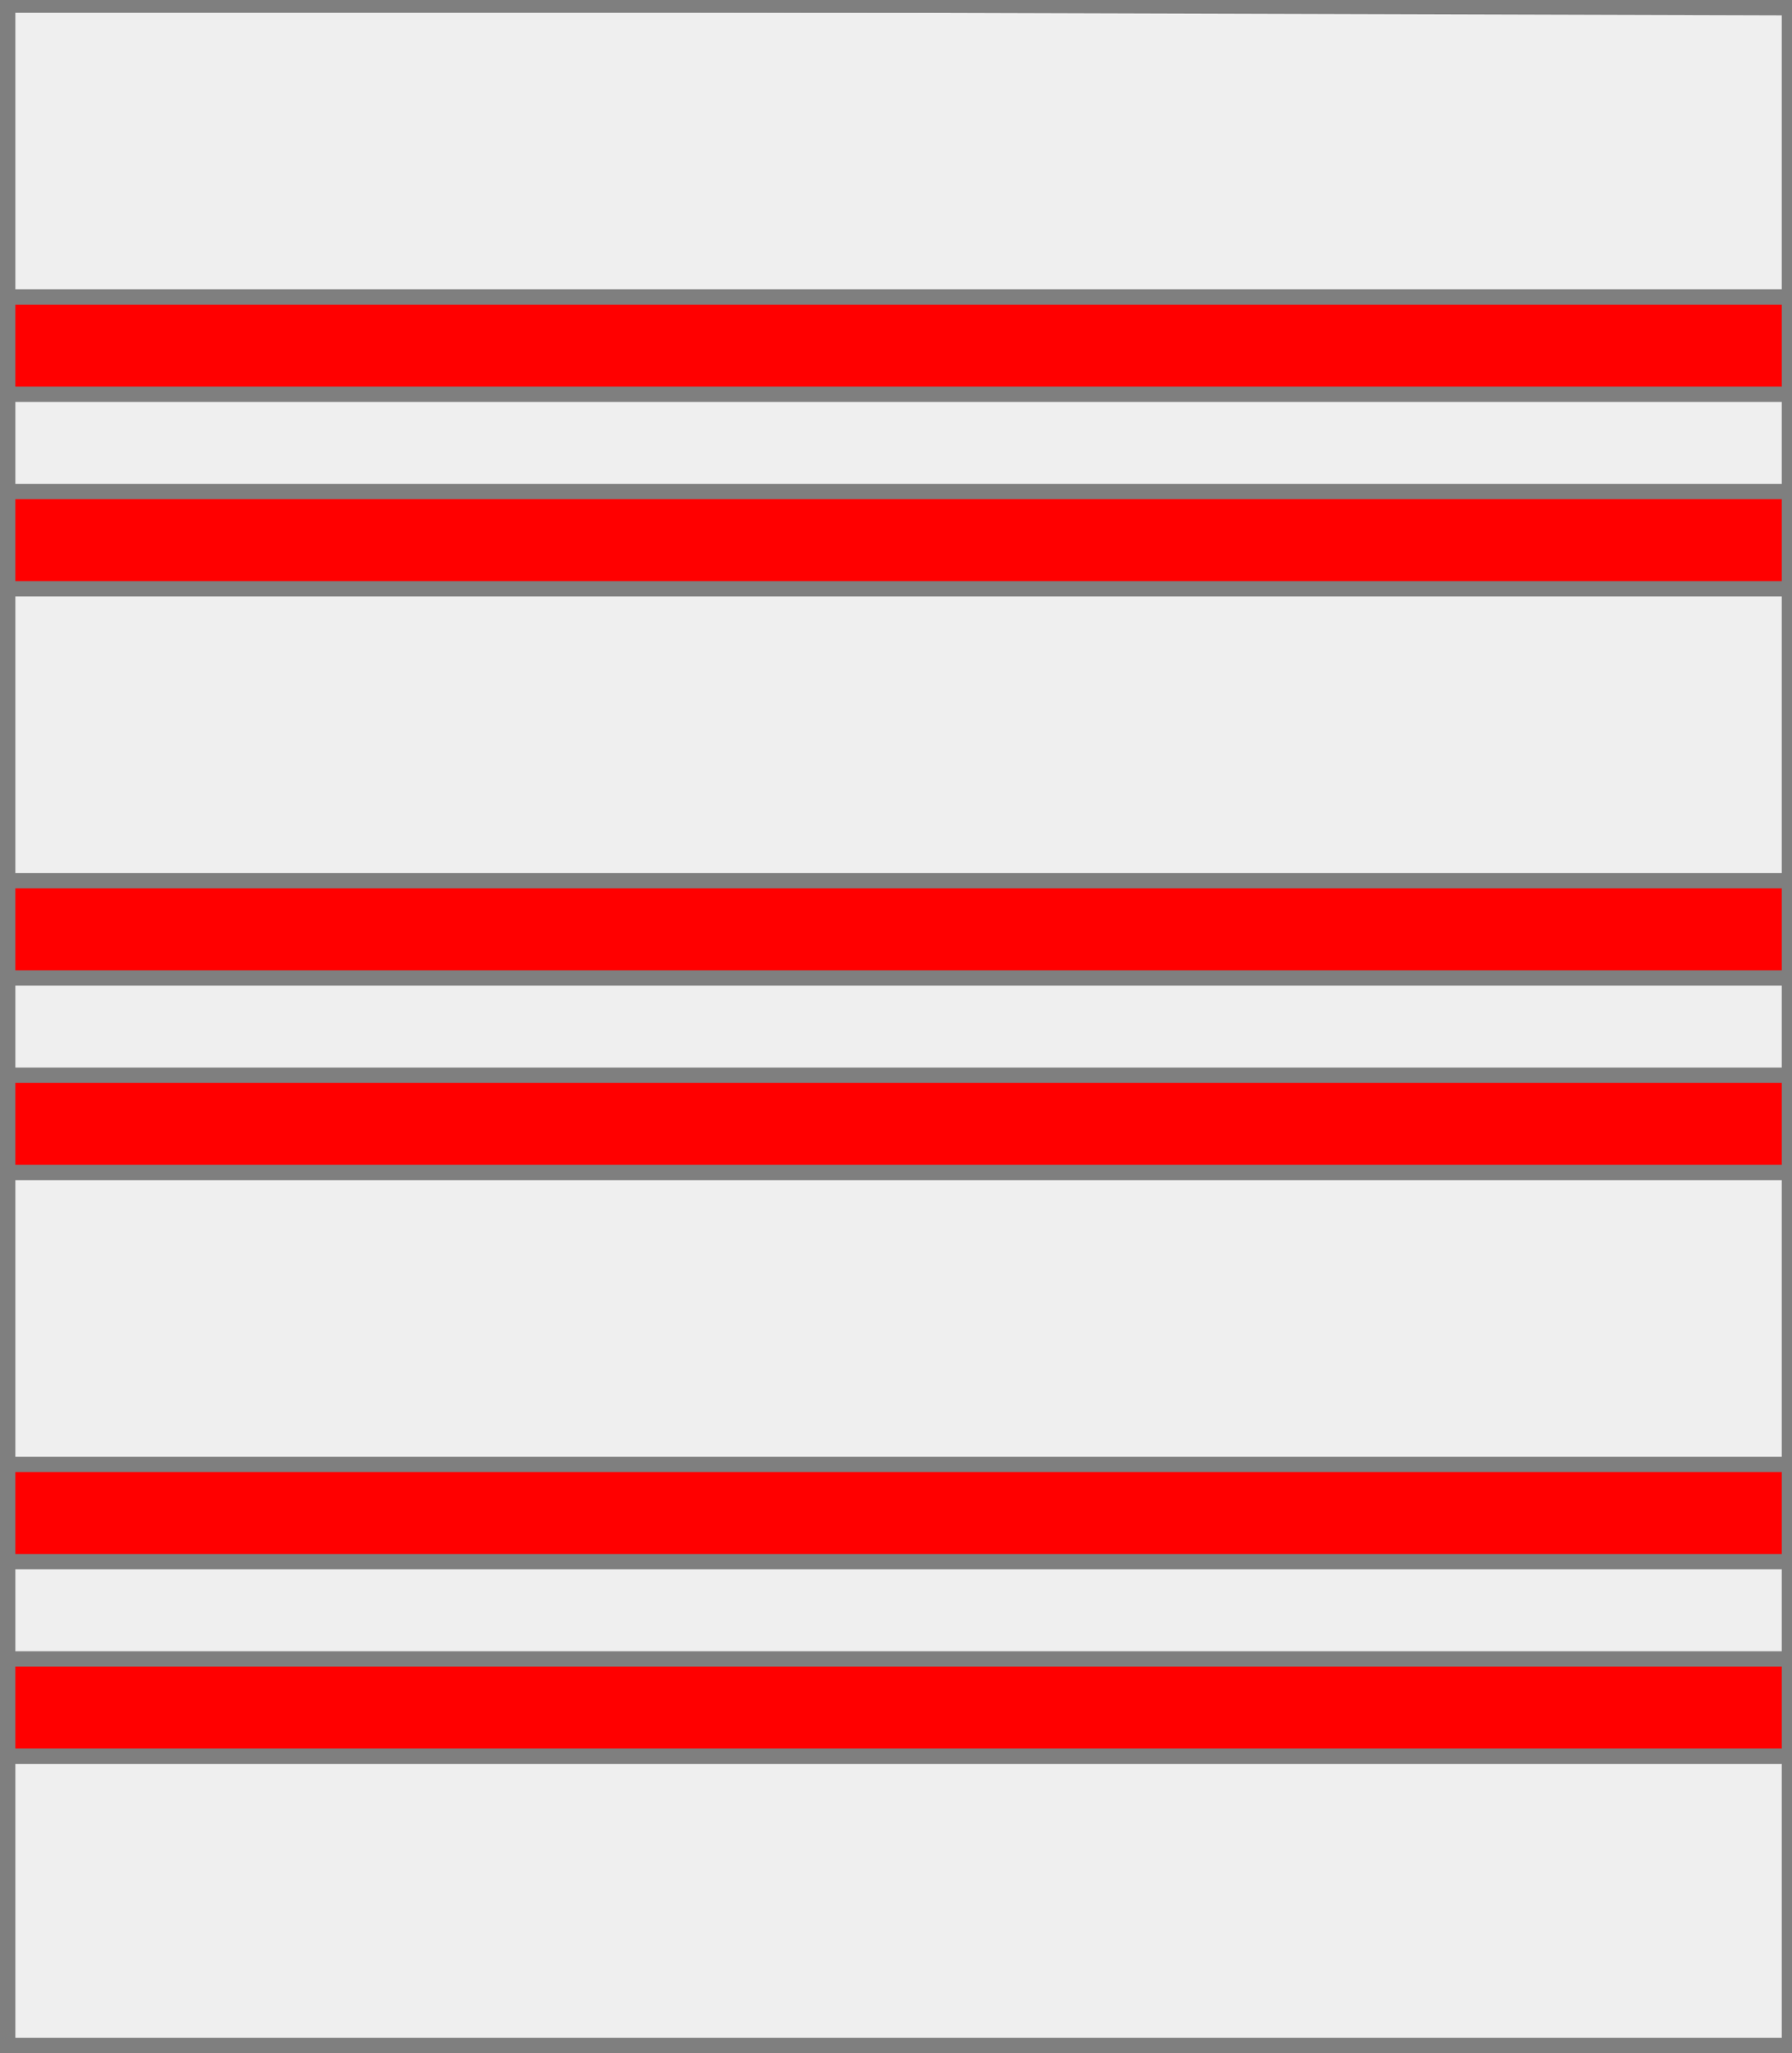
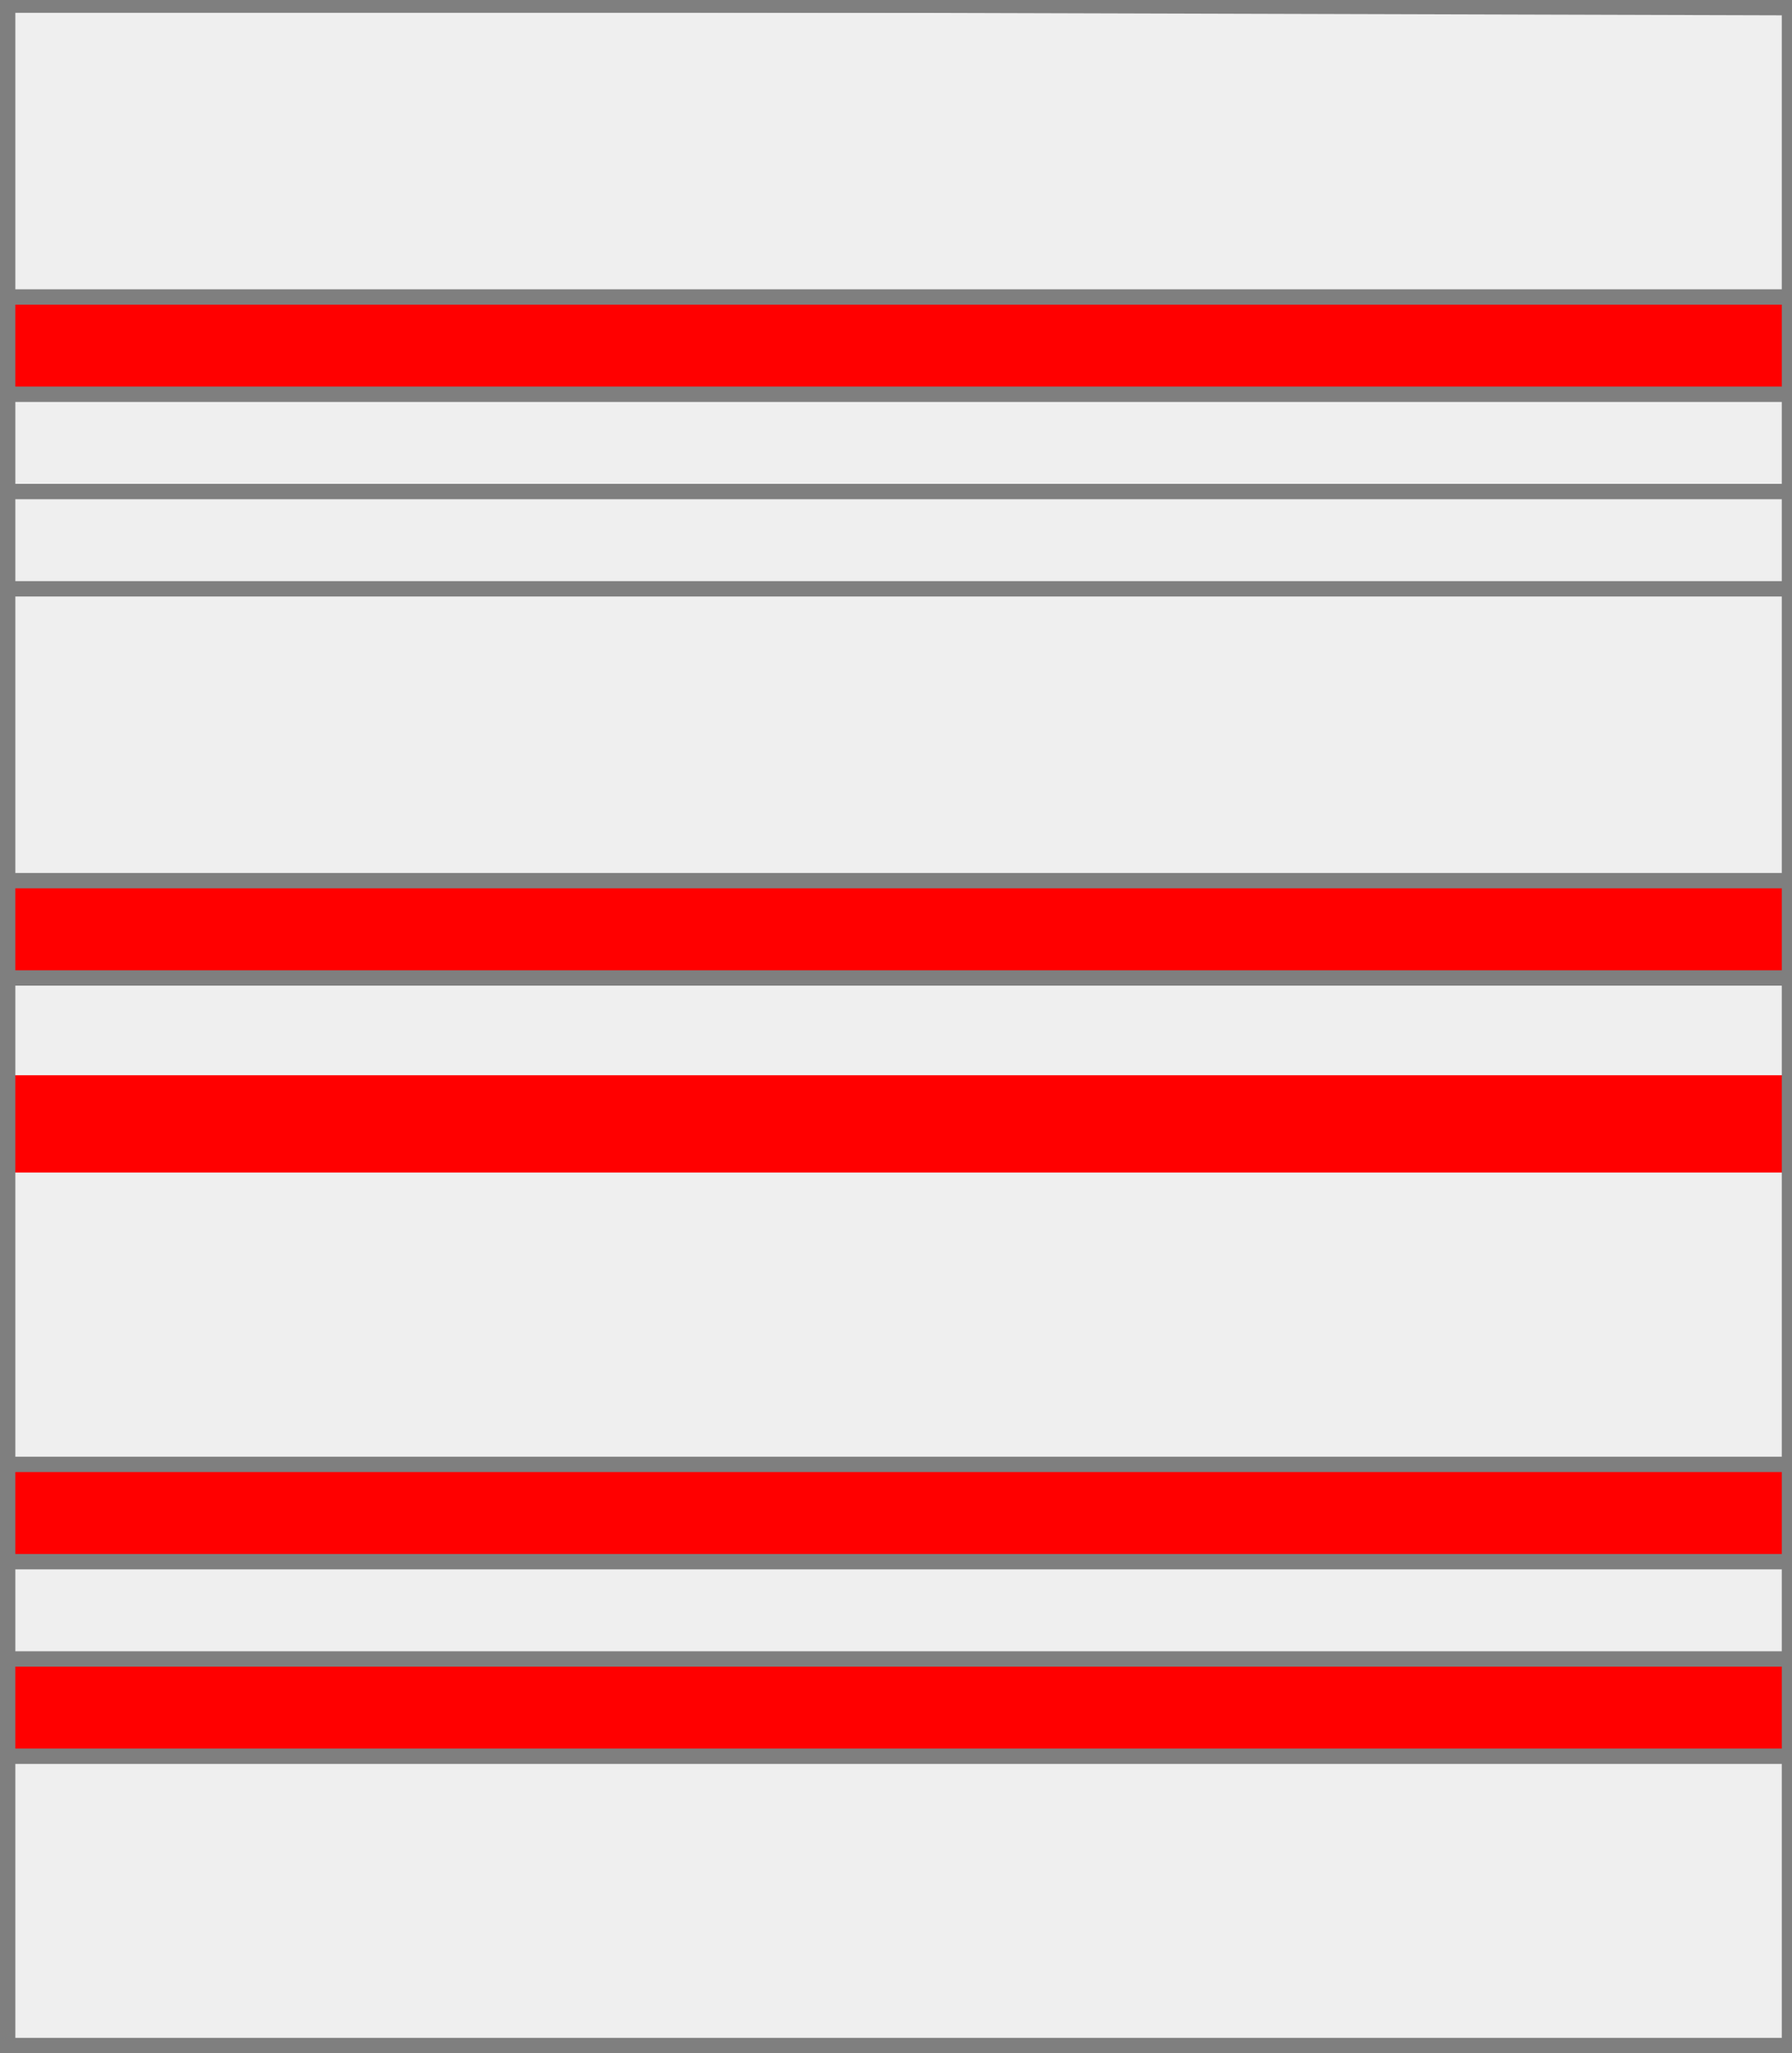
<svg xmlns="http://www.w3.org/2000/svg" width="350" height="401" xml:lang="fr">
  <rect width="100%" height="100%" fill="#333333" stroke="none" />
  <g>
    <g>
      <polygon points="1,401 350,400 350,1 1,1 " fill="#efefef" />
      <polygon points="1,401 350,400 350,1 1,1 " stroke="#7f7f7f" stroke-width="3" fill-opacity="0.0" />
    </g>
    <g>
      <g>
        <g fill="#ff0000">
          <polygon points="1,58 350,58 350,77 1,77 " />
-           <polygon points="1,96 350,96 350,115 1,115 " />
        </g>
        <polygon points="1,58 350,58 350,77 1,77 " stroke="#7f7f7f" stroke-width="3" fill-opacity="0.0" />
        <polygon points="1,96 350,96 350,115 1,115 " stroke="#7f7f7f" stroke-width="3" fill-opacity="0.0" />
      </g>
      <g>
        <g fill="#ff0000">
          <polygon points="1,172 350,172 350,191 1,191 " />
          <polygon points="1,210 350,210 350,229 1,229 " />
        </g>
        <polygon points="1,172 350,172 350,191 1,191 " stroke="#7f7f7f" stroke-width="3" fill-opacity="0.0" />
-         <polygon points="1,210 350,210 350,229 1,229 " stroke="#7f7f7f" stroke-width="3" fill-opacity="0.0" />
      </g>
      <g>
        <g fill="#ff0000">
          <polygon points="1,286 350,286 350,305 1,305 " />
          <polygon points="1,324 350,324 350,343 1,343 " />
        </g>
        <polygon points="1,286 350,286 350,305 1,305 " stroke="#7f7f7f" stroke-width="3" fill-opacity="0.0" />
        <polygon points="1,324 350,324 350,343 1,343 " stroke="#7f7f7f" stroke-width="3" fill-opacity="0.0" />
      </g>
    </g>
  </g>
  <polygon points="1,0 350,1 350,400 1,400 " stroke="#7f7f7f" stroke-width="4" fill-opacity="0.0" />
</svg>